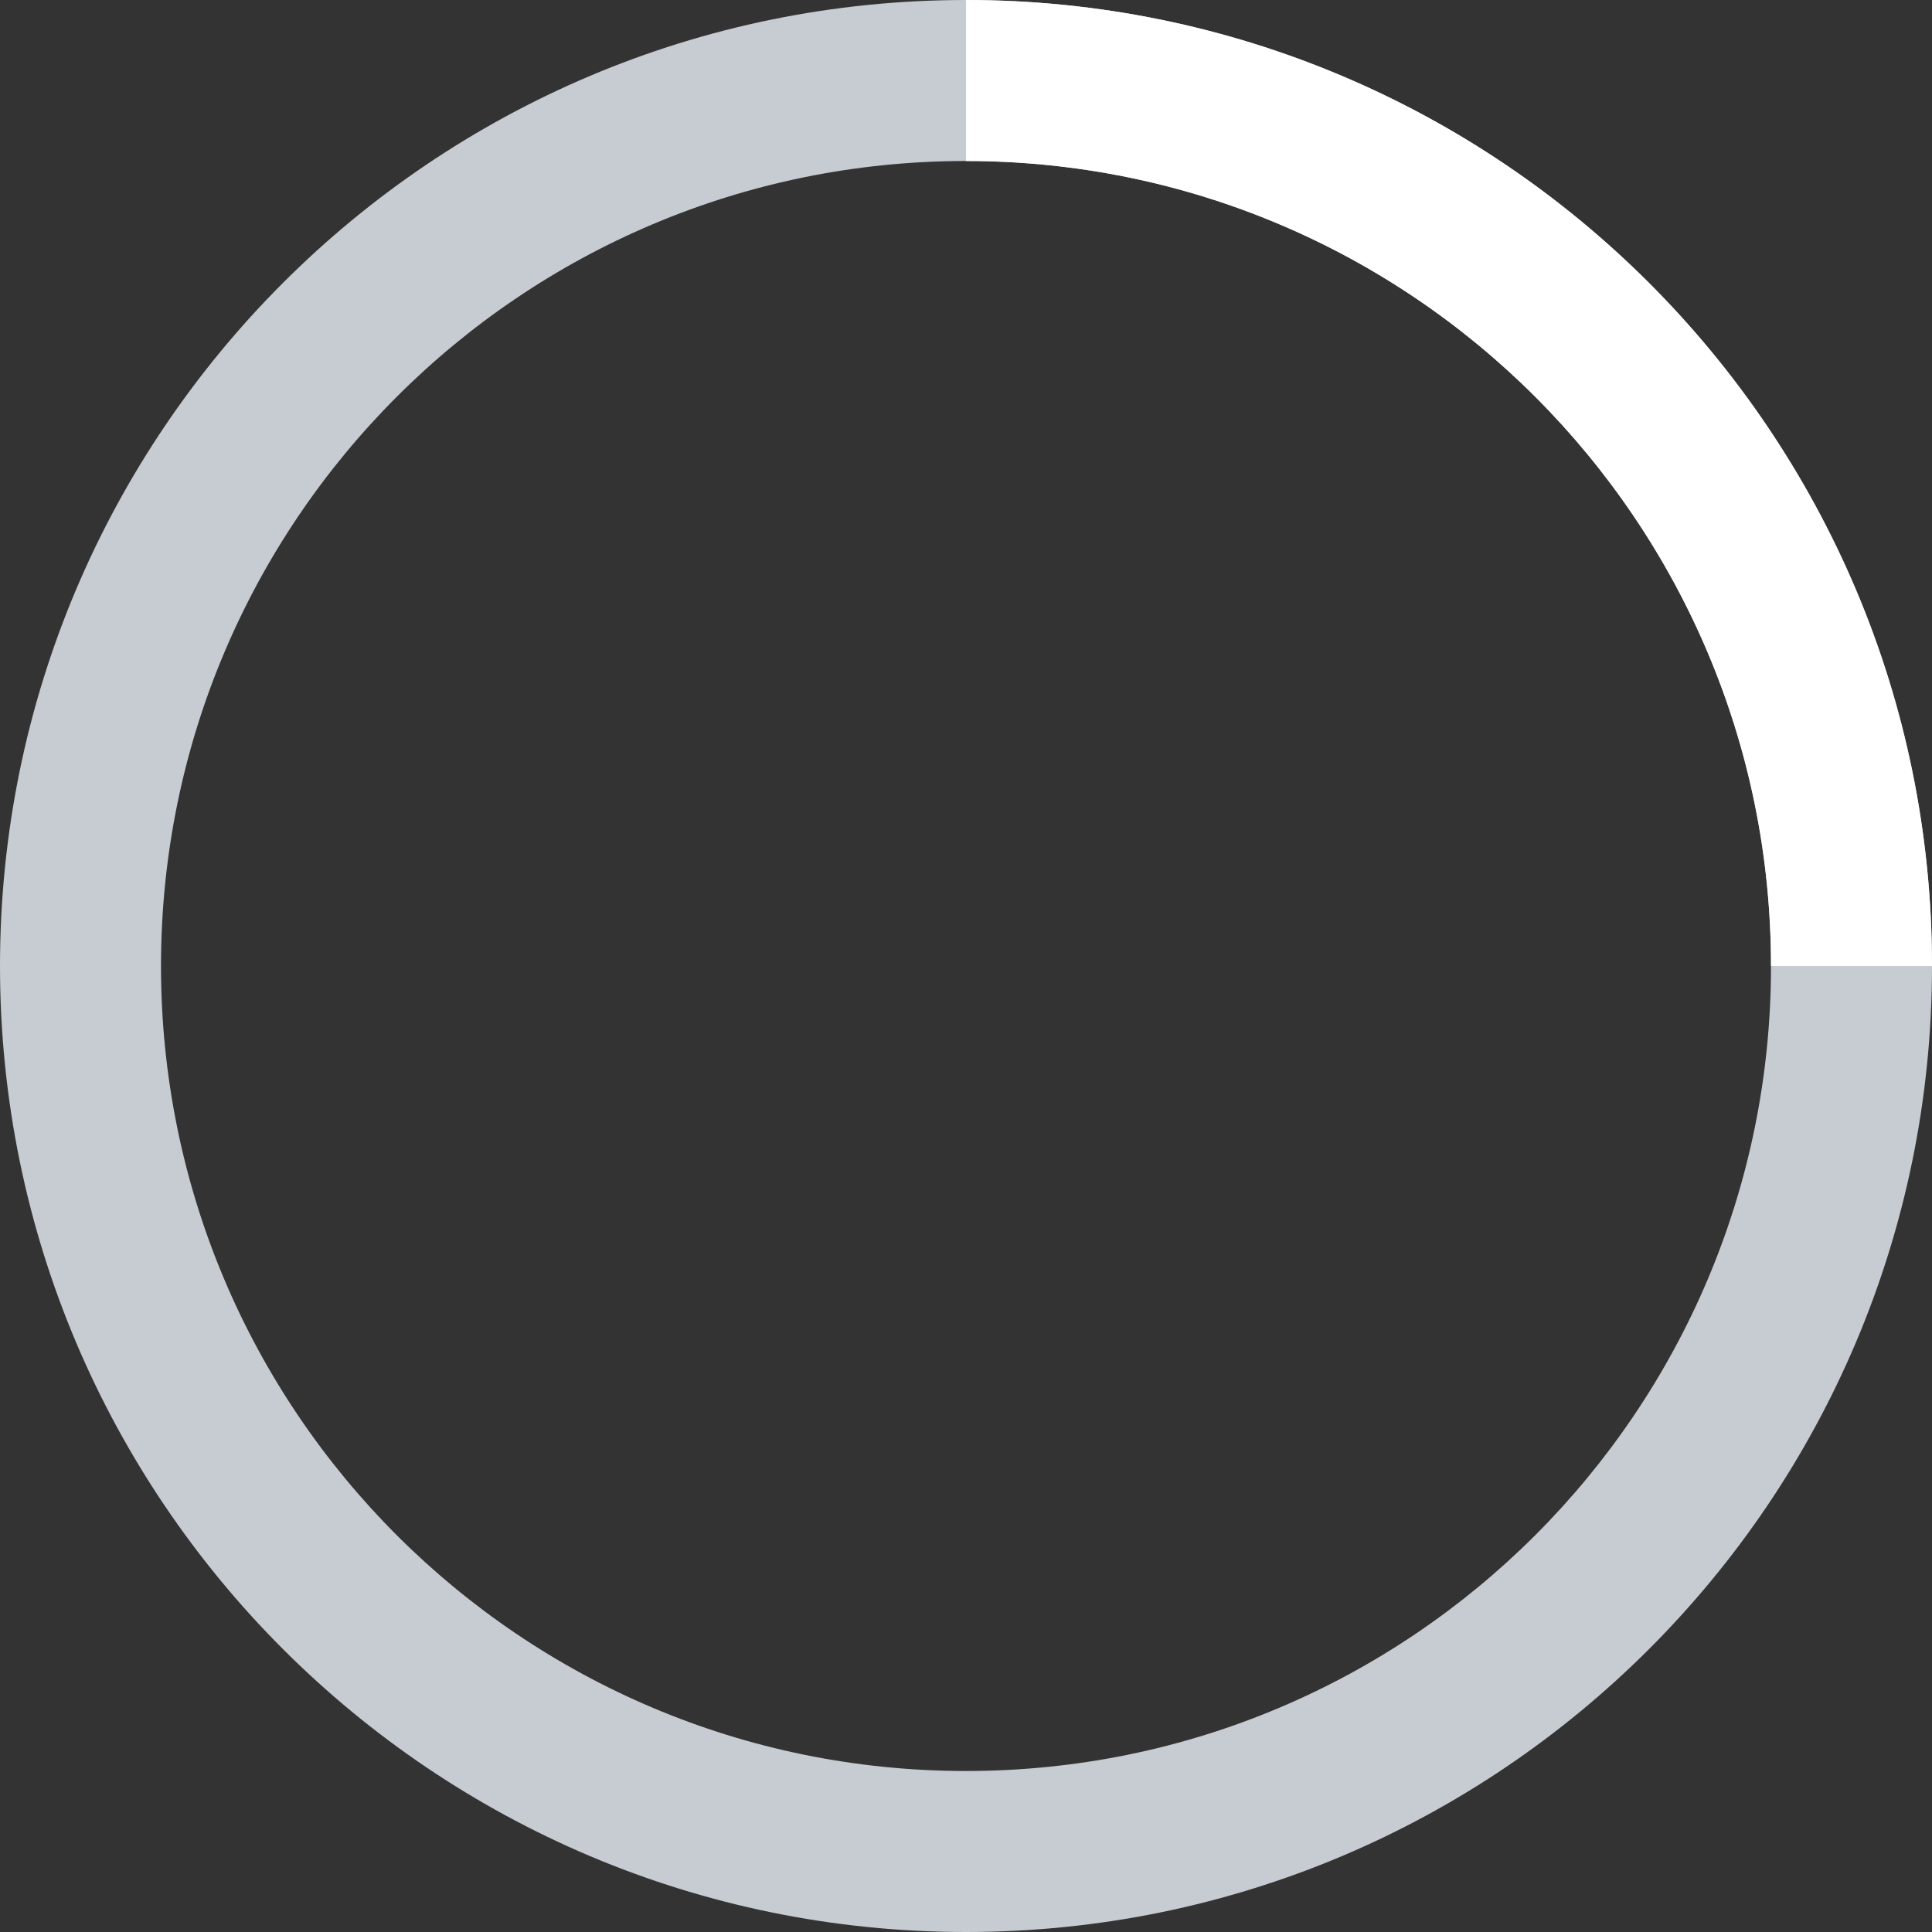
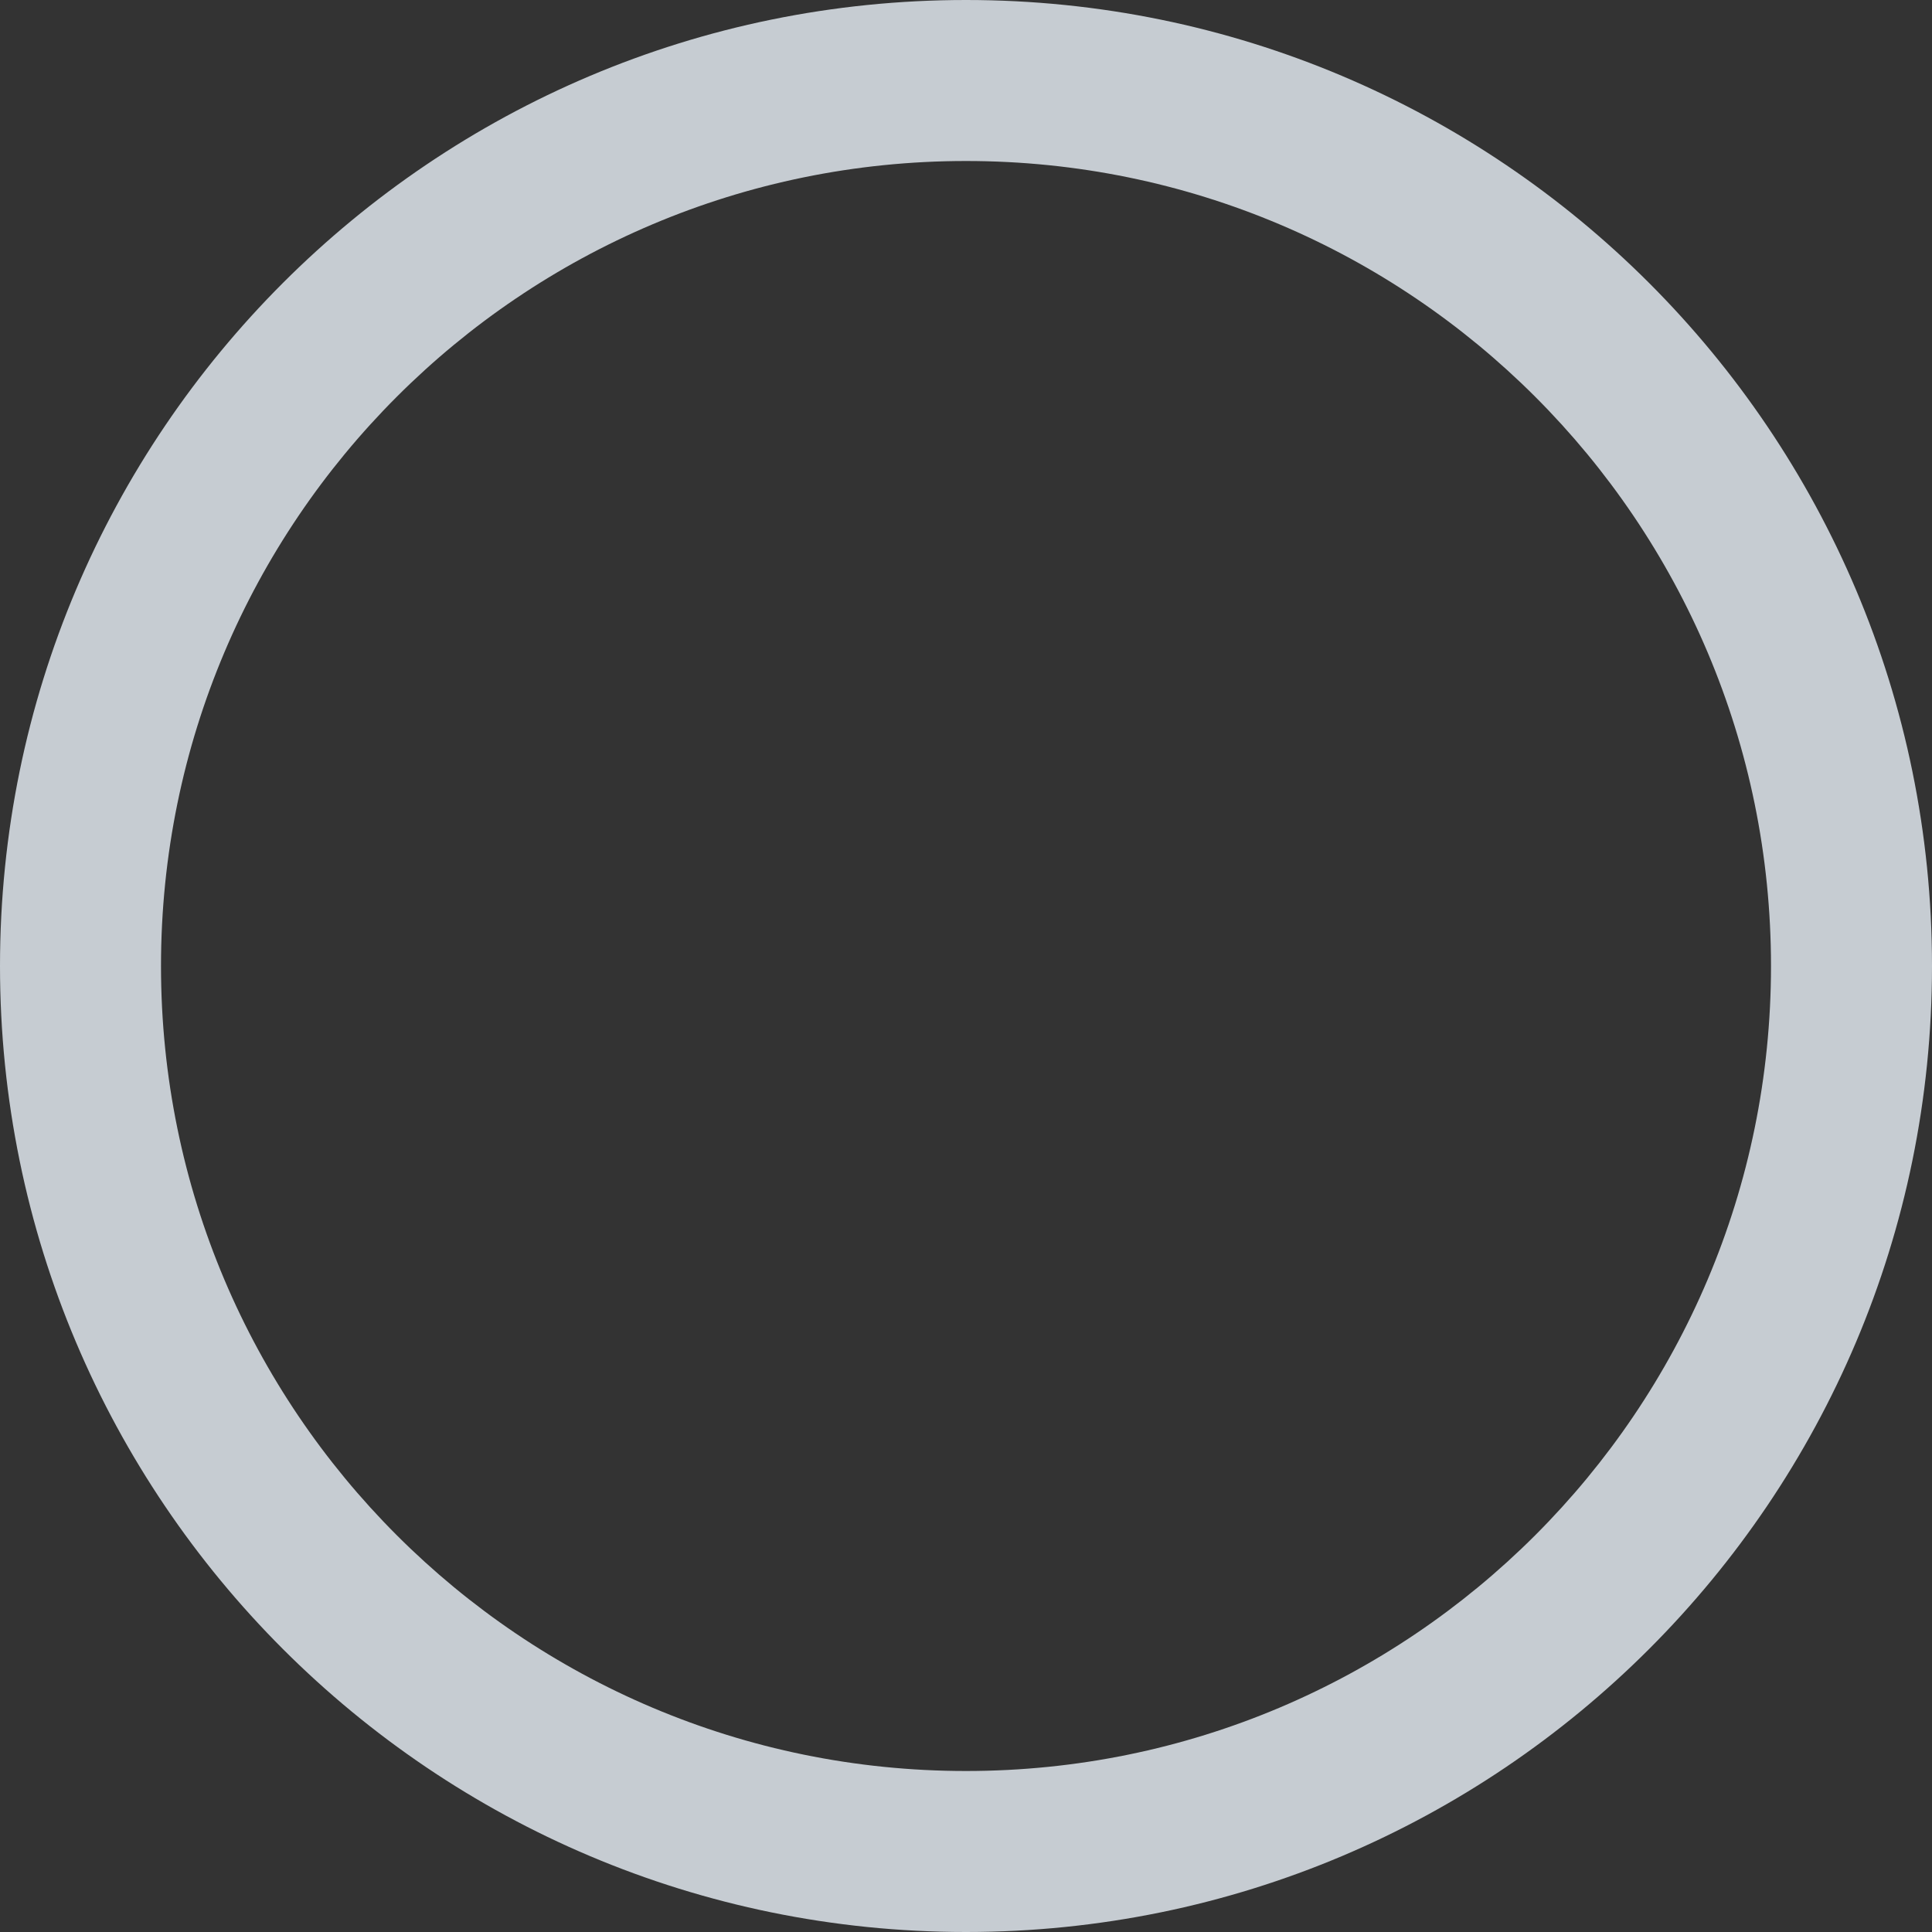
<svg xmlns="http://www.w3.org/2000/svg" class="po-loading-spinner" width="28" height="28" viewBox="0 0 48 48">
  <rect x="0" y="0" width="48" height="48" fill="#333333" stroke="none" />
  <g fill="none">
    <path id="track" fill="#C6CCD2" d="M24,48 C10.745,48 0,37.255 0,24 C0,10.745 10.745,0 24,0 C37.255,0 48,10.745 48,24 C48,37.255 37.255,48 24,48 Z M24,44 C35.046,44 44,35.046 44,24 C44,12.954 35.046,4 24,4 C12.954,4 4,12.954 4,24 C4,35.046 12.954,44 24,44 Z" />
-     <path id="section" fill="#ffffff" d="M24,0 C37.255,0 48,10.745 48,24 L44,24 C44,12.954 35.046,4 24,4 L24,0 Z" />
  </g>
</svg>